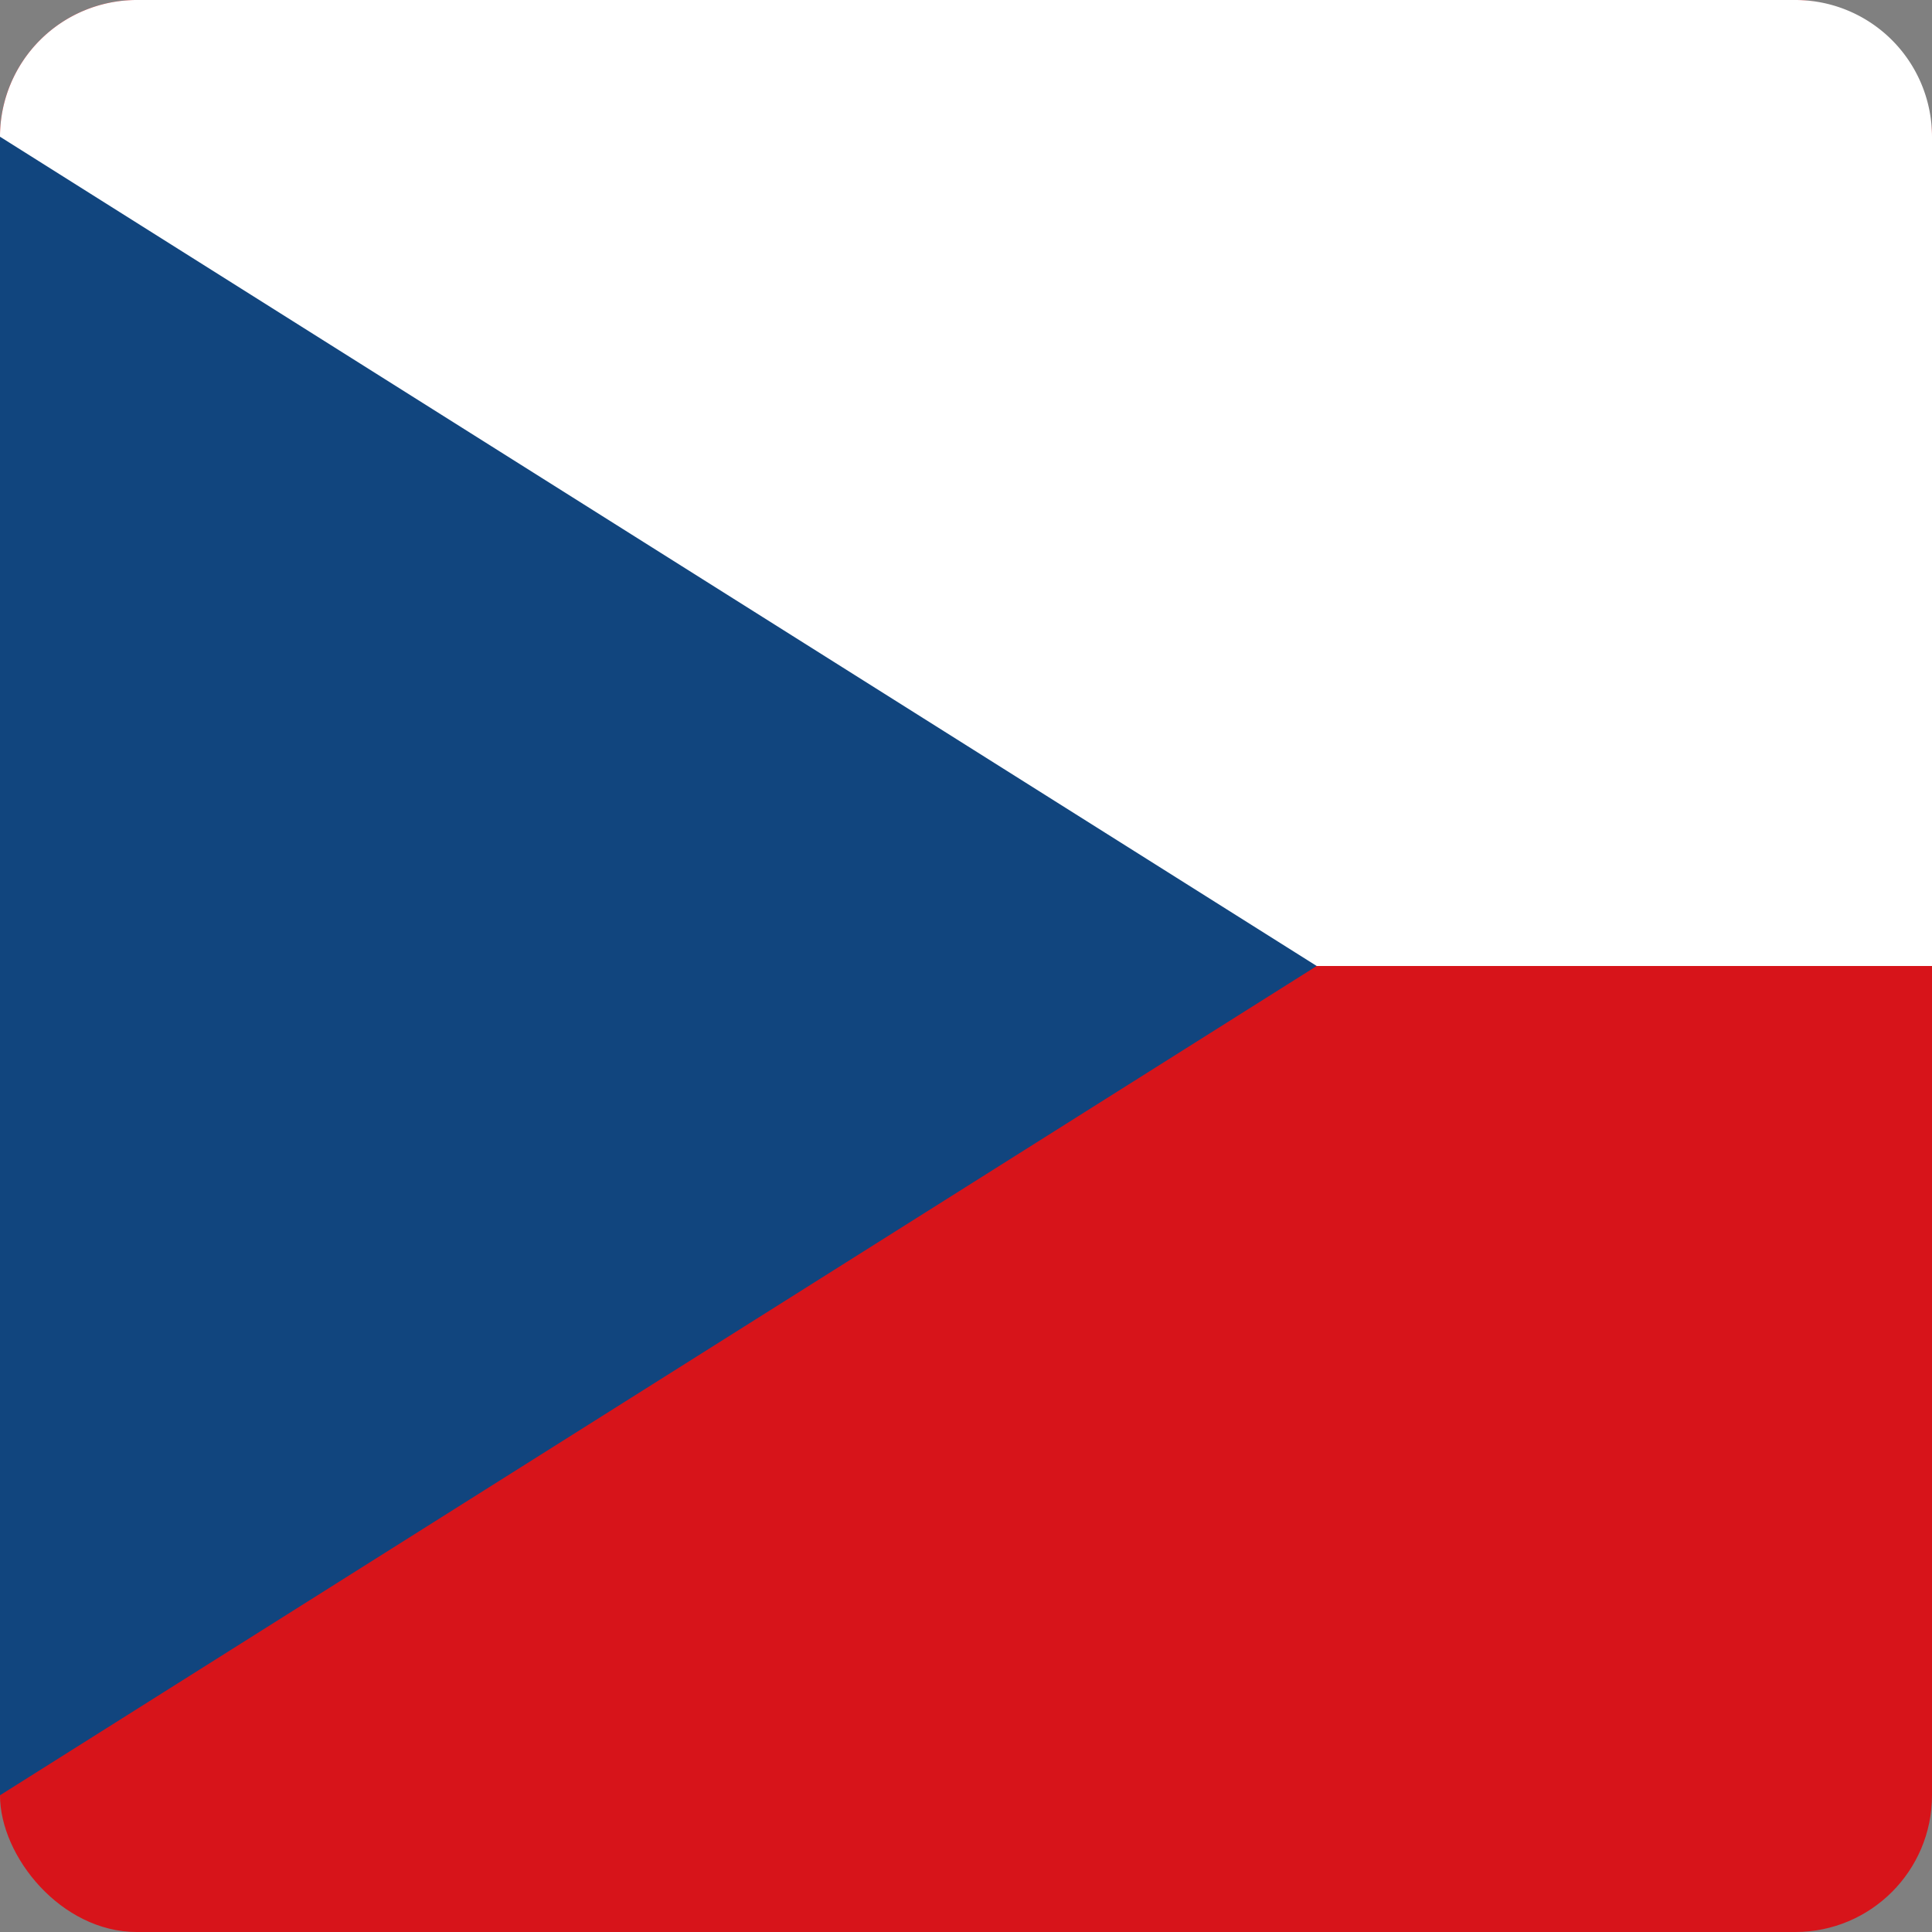
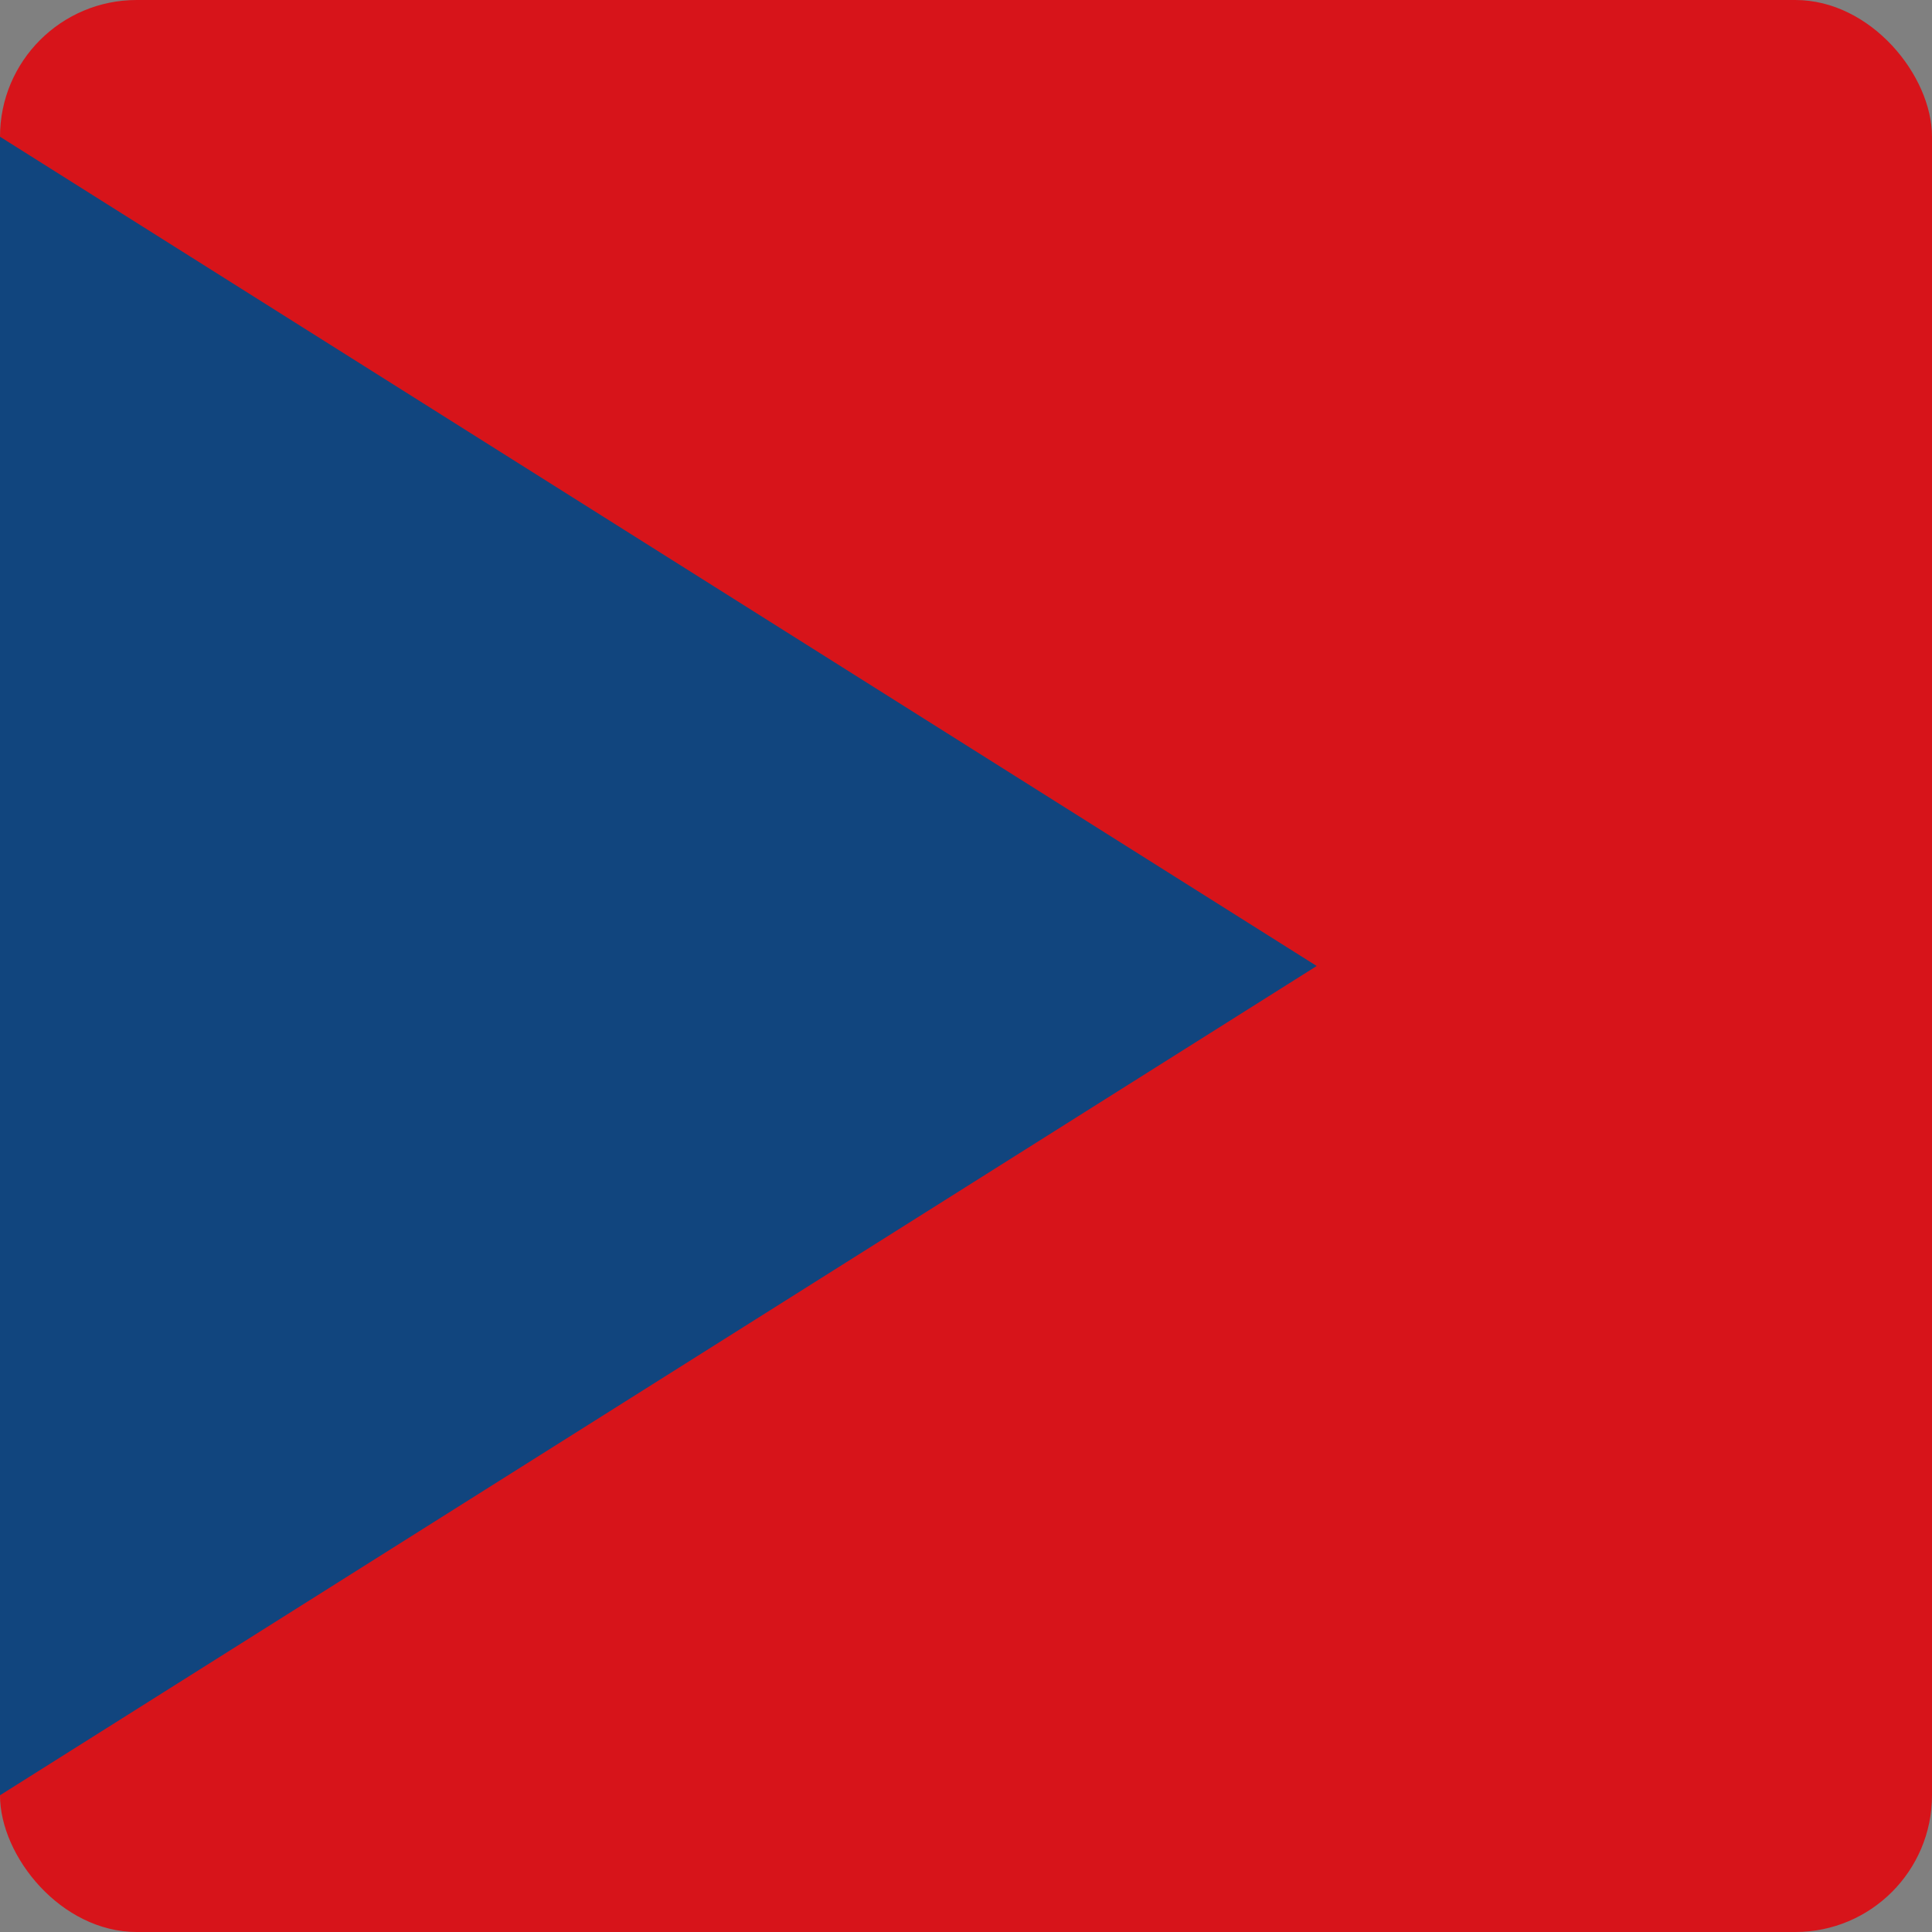
<svg xmlns="http://www.w3.org/2000/svg" viewBox="0 0 300 300">
  <rect x="0" y="0" width="300" height="300" fill="#808080" stroke="none" />
  <defs>
    <style>.cls-1{fill:#d7141a;}.cls-2{fill:#fff;}.cls-3{fill:#11457e;}</style>
  </defs>
  <g data-name="Layer 2" id="Layer_2">
    <g id="Europe">
      <g data-name="34.Czech Republic" id="_34.Czech_Republic">
        <g data-name="Shape 01" id="Shape_01">
          <rect class="cls-1" height="300" rx="21.23" width="300" />
        </g>
        <g data-name="Shape 02" id="Shape_02">
-           <path class="cls-2" d="M300,150H0V21.23A21.24,21.24,0,0,1,21.23,0H278.77A21.24,21.24,0,0,1,300,21.23Z" />
-         </g>
+           </g>
        <g data-name="Shape 03" id="Shape_03">
          <polygon class="cls-3" points="0 278.77 0 21.23 204.46 150 0 278.77" />
        </g>
      </g>
    </g>
  </g>
</svg>